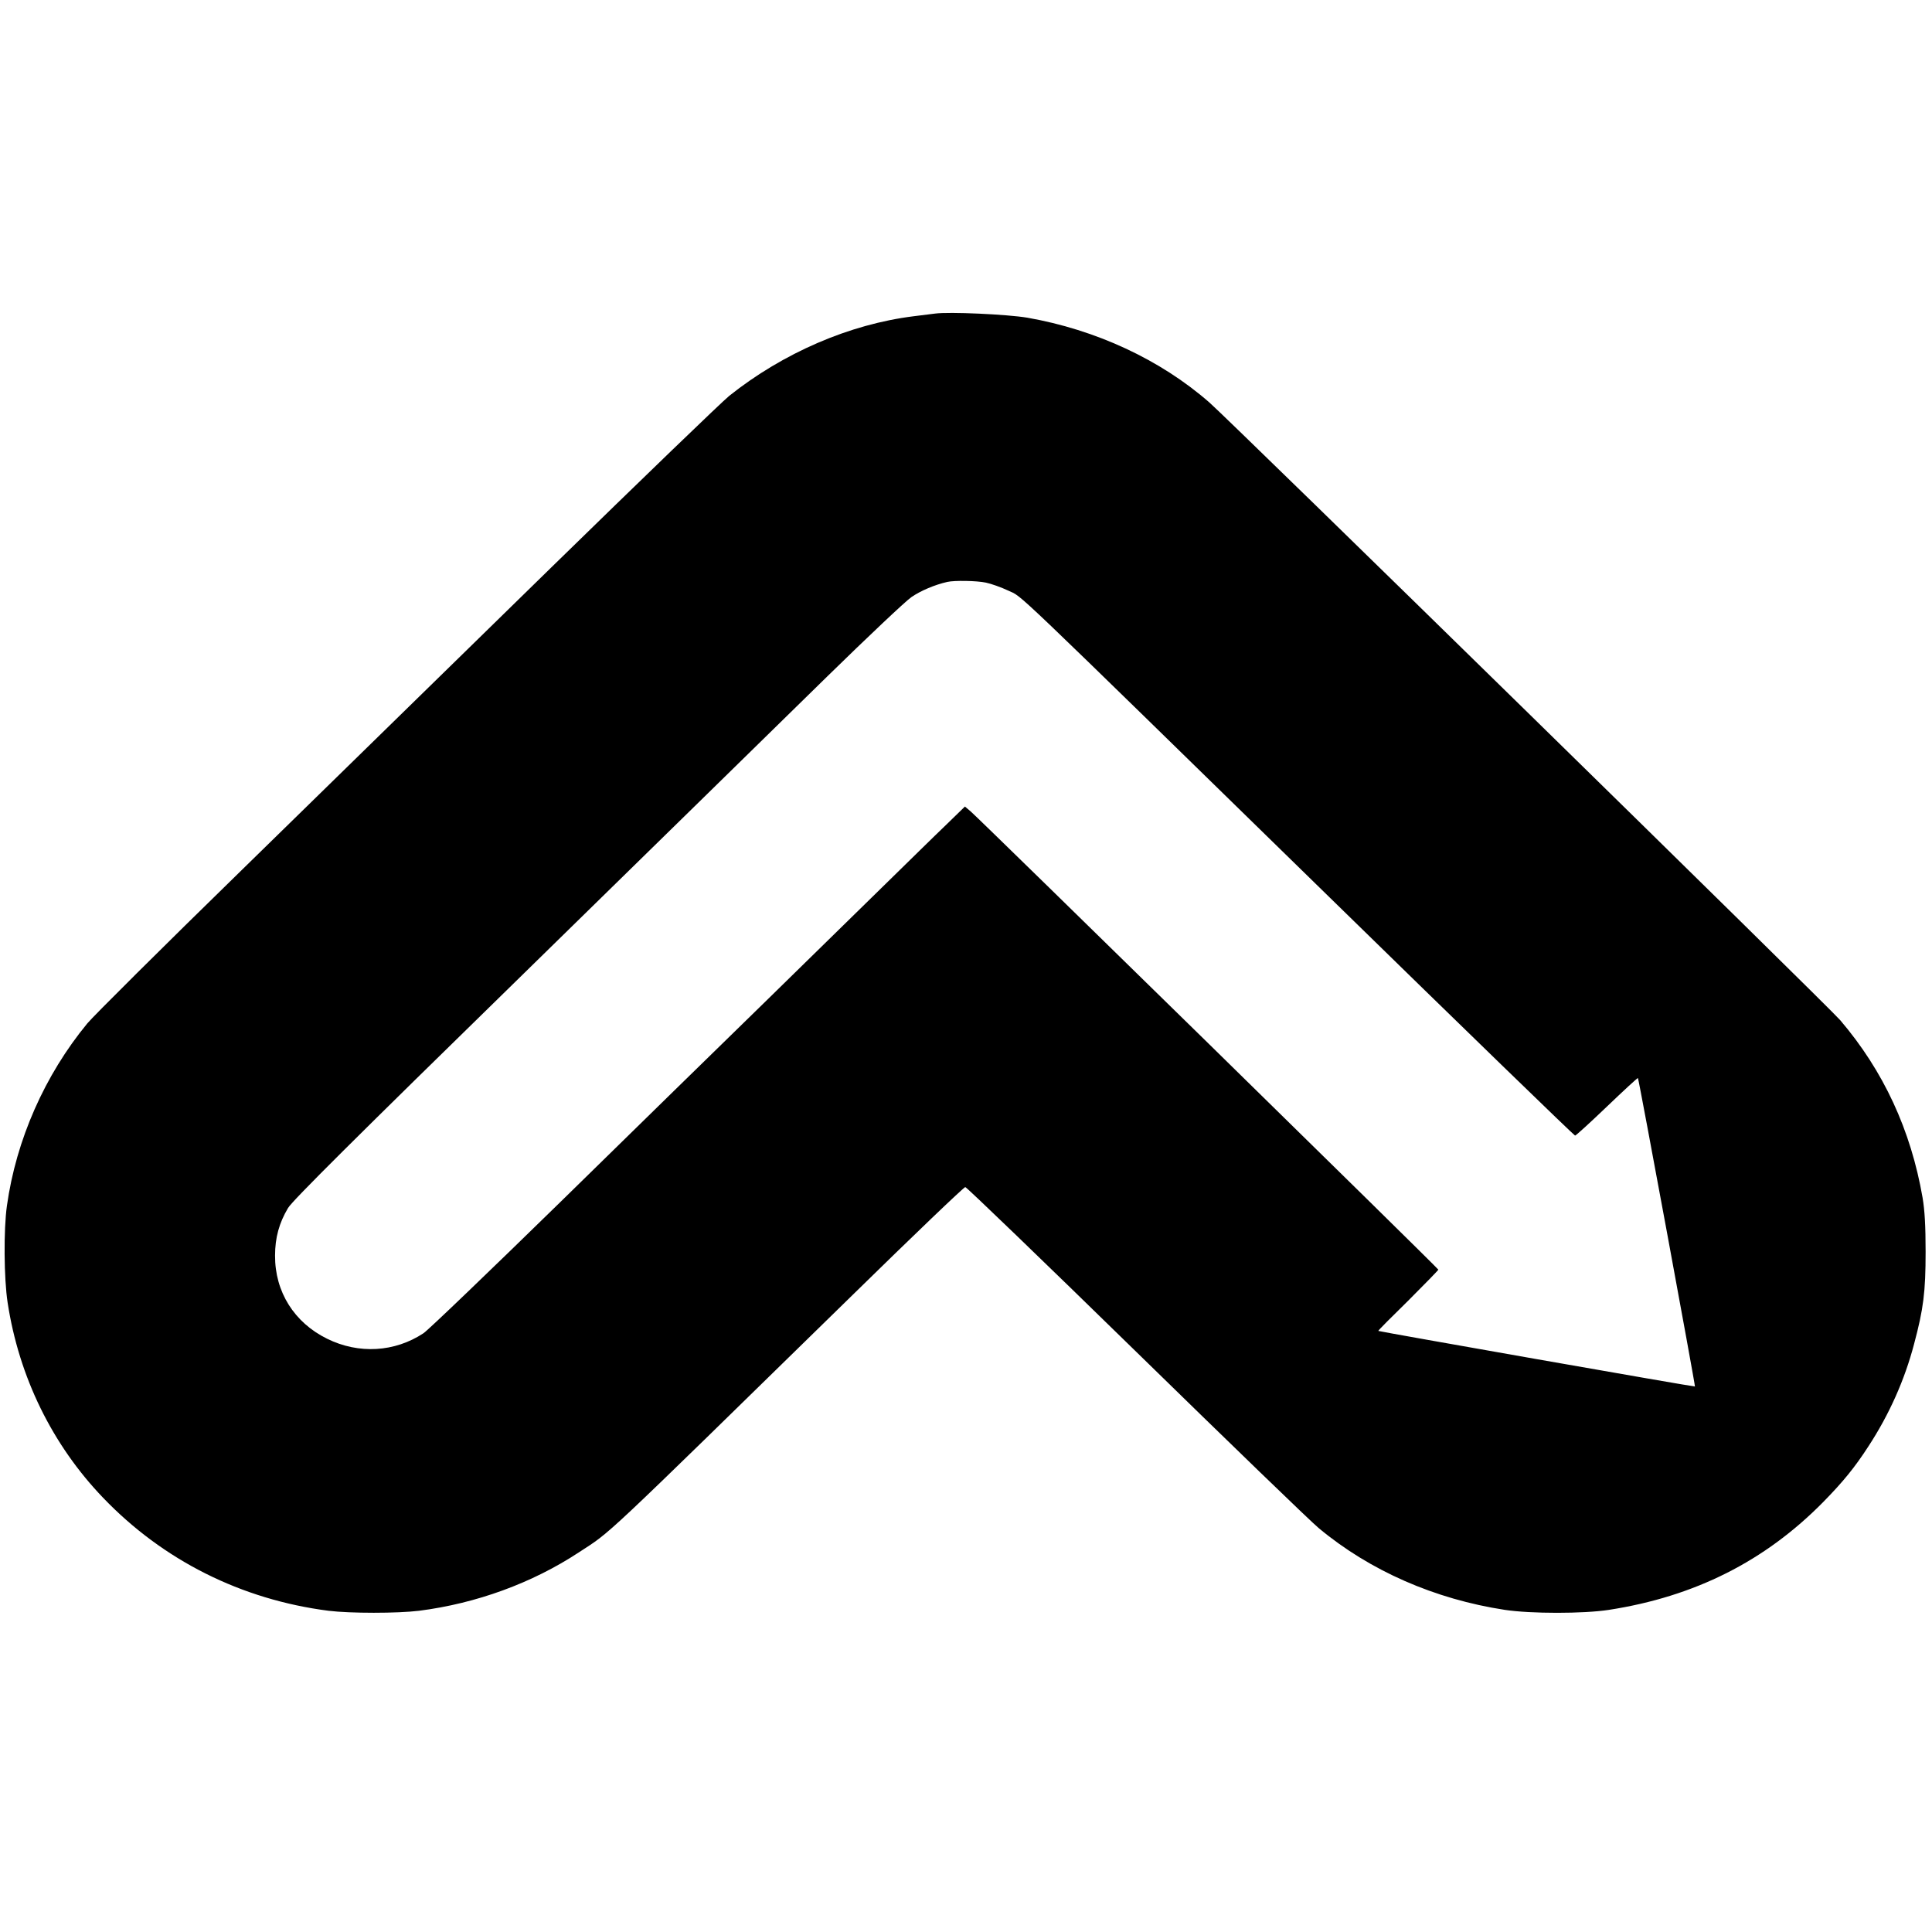
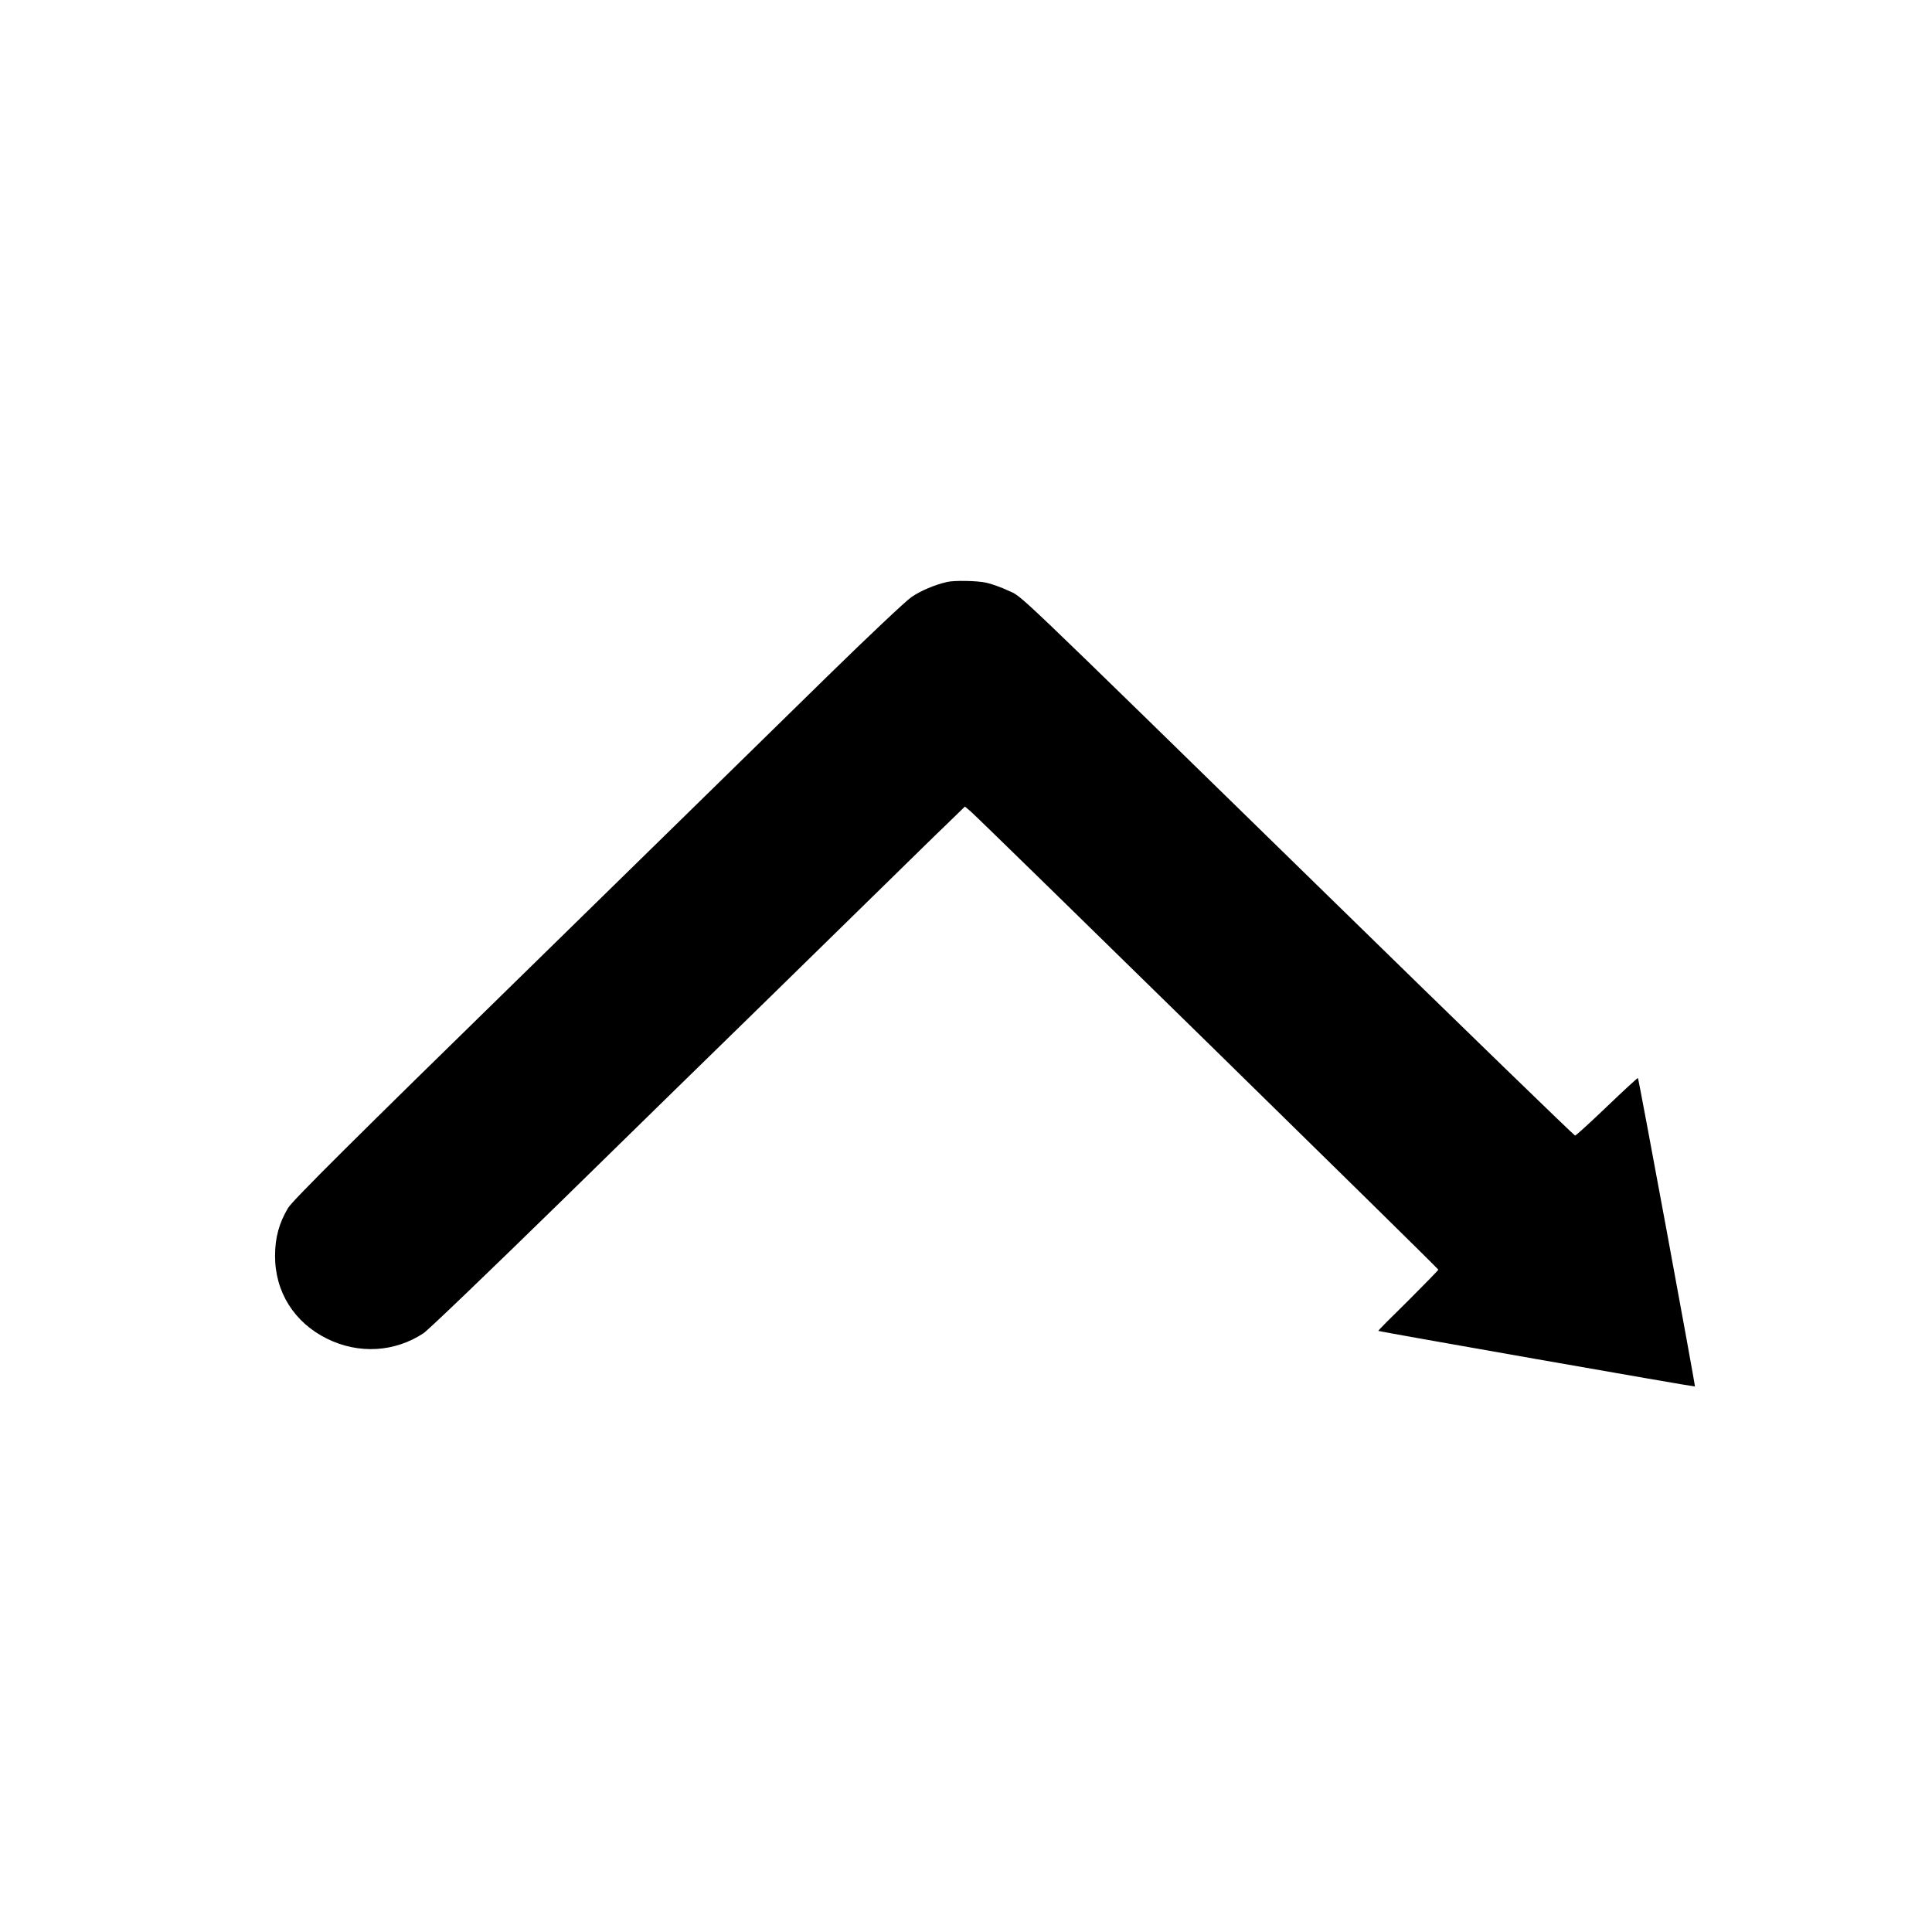
<svg xmlns="http://www.w3.org/2000/svg" version="1.0" width="1088pt" height="1088pt" viewBox="0 0 1088 1088" preserveAspectRatio="xMidYMid meet">
  <g transform="translate(0,1088) scale(0.1,-0.1)" fill="#000000" stroke="none">
-     <path d="M5265 9114 c-16 -2 -70 -9 -120 -15 -361 -45 -734 -206 -1038 -448 -41 -33 -493 -469 -1004 -968 -510 -499 -1293 -1264 -1739 -1700 -447 -436 -839 -826 -872 -866 -240 -291 -401 -656 -453 -1027 -19 -134 -17 -410 4 -546 64 -418 251 -800 537 -1098 338 -353 779 -574 1270 -637 122 -15 388 -15 510 0 322 41 637 156 900 329 189 124 94 34 1544 1452 340 333 624 605 632 605 7 0 441 -418 963 -928 523 -511 985 -958 1028 -993 288 -240 654 -400 1048 -460 146 -22 442 -22 585 0 484 75 879 274 1207 607 112 114 178 195 255 314 117 179 204 374 257 576 53 198 65 294 65 519 0 148 -5 233 -17 305 -66 381 -220 714 -464 1000 -64 75 -3436 3377 -3553 3479 -276 241 -638 409 -1025 477 -114 19 -440 34 -520 23z m287 -1515 c29 -6 86 -26 126 -45 87 -42 -42 81 1811 -1729 754 -737 1376 -1340 1381 -1340 5 0 86 74 180 164 94 90 172 162 174 160 5 -6 324 -1733 321 -1737 -2 -3 -1777 309 -1783 313 -2 2 74 78 168 170 93 93 170 172 170 175 0 7 -2564 2519 -2632 2579 l-34 29 -109 -106 c-61 -58 -211 -206 -335 -327 -124 -121 -423 -414 -665 -651 -242 -236 -767 -749 -1166 -1140 -399 -390 -747 -724 -774 -742 -162 -107 -365 -119 -543 -31 -185 91 -294 264 -293 468 0 101 23 184 73 268 24 41 373 388 1328 1321 712 697 1481 1449 1708 1672 228 223 441 424 474 447 52 36 132 70 203 86 40 9 165 7 217 -4z" />
+     <path d="M5265 9114 z m287 -1515 c29 -6 86 -26 126 -45 87 -42 -42 81 1811 -1729 754 -737 1376 -1340 1381 -1340 5 0 86 74 180 164 94 90 172 162 174 160 5 -6 324 -1733 321 -1737 -2 -3 -1777 309 -1783 313 -2 2 74 78 168 170 93 93 170 172 170 175 0 7 -2564 2519 -2632 2579 l-34 29 -109 -106 c-61 -58 -211 -206 -335 -327 -124 -121 -423 -414 -665 -651 -242 -236 -767 -749 -1166 -1140 -399 -390 -747 -724 -774 -742 -162 -107 -365 -119 -543 -31 -185 91 -294 264 -293 468 0 101 23 184 73 268 24 41 373 388 1328 1321 712 697 1481 1449 1708 1672 228 223 441 424 474 447 52 36 132 70 203 86 40 9 165 7 217 -4z" />
  </g>
</svg>